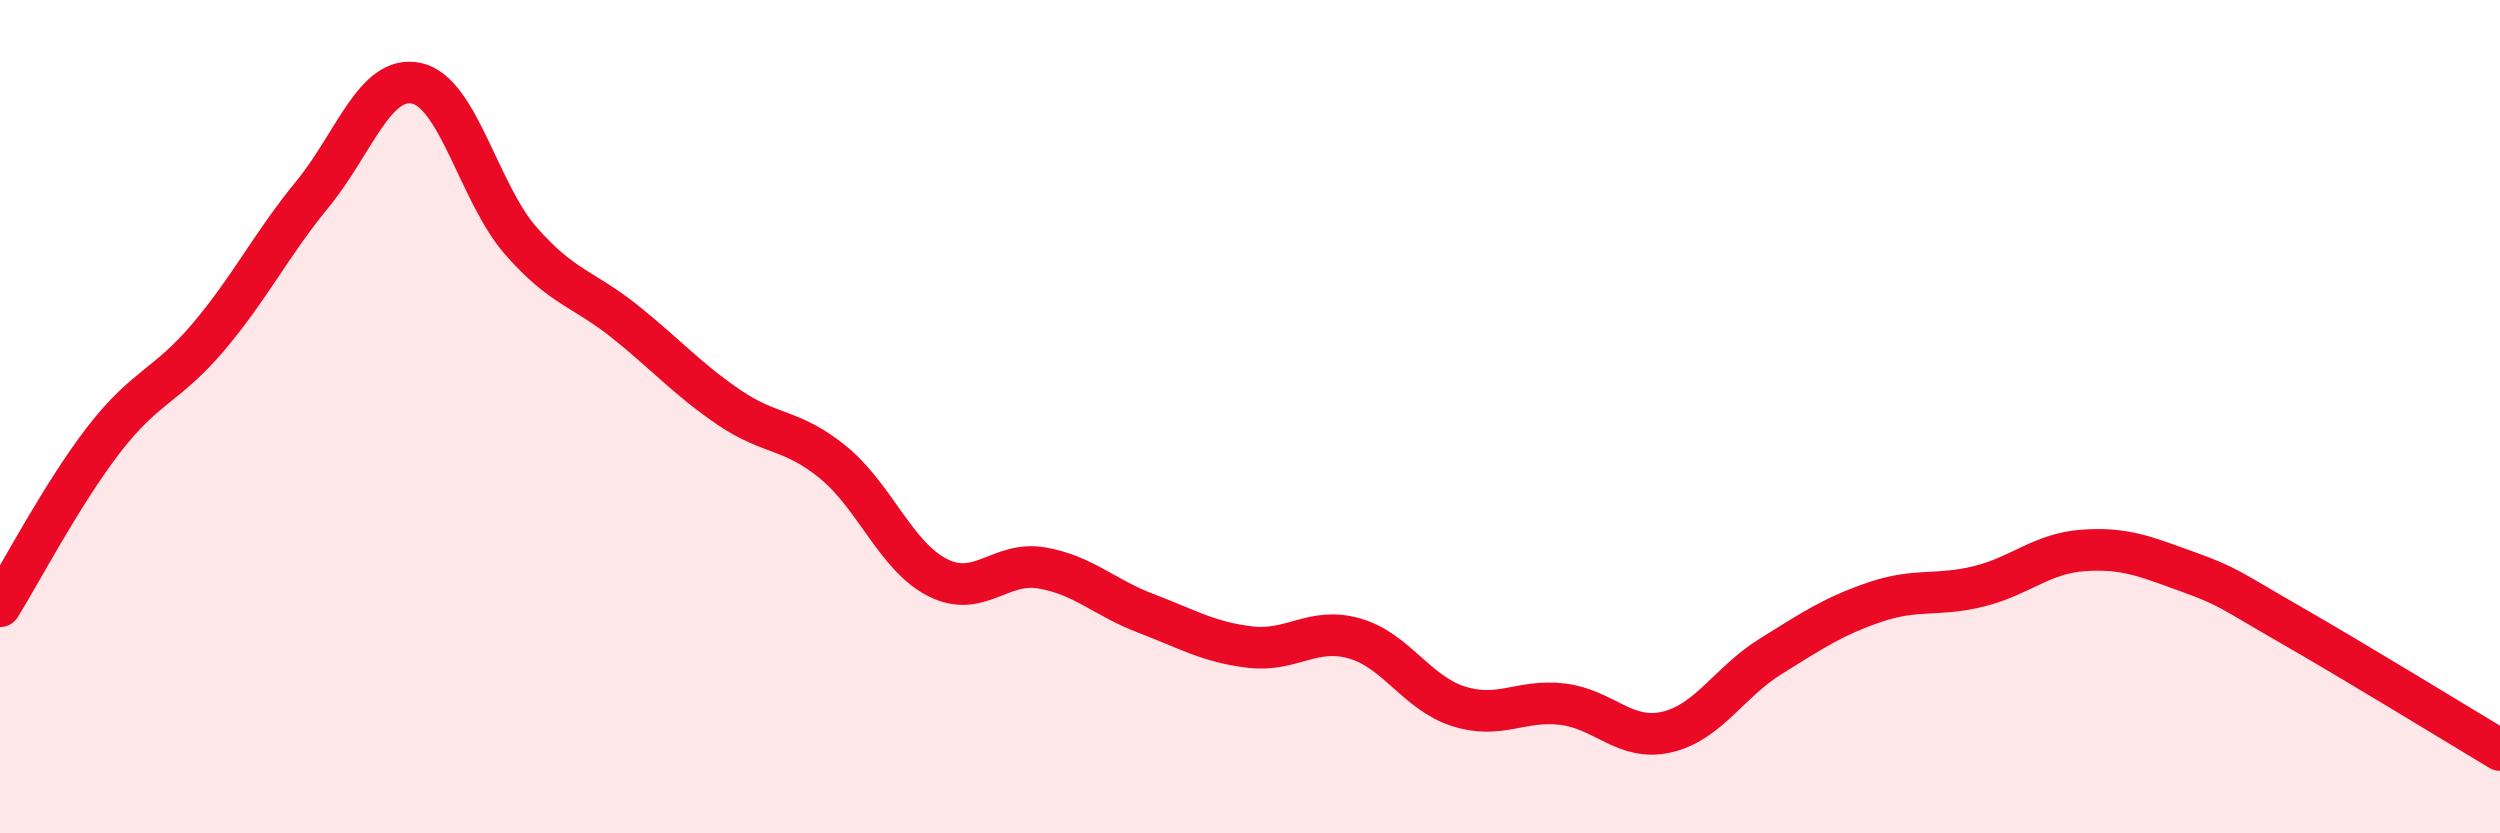
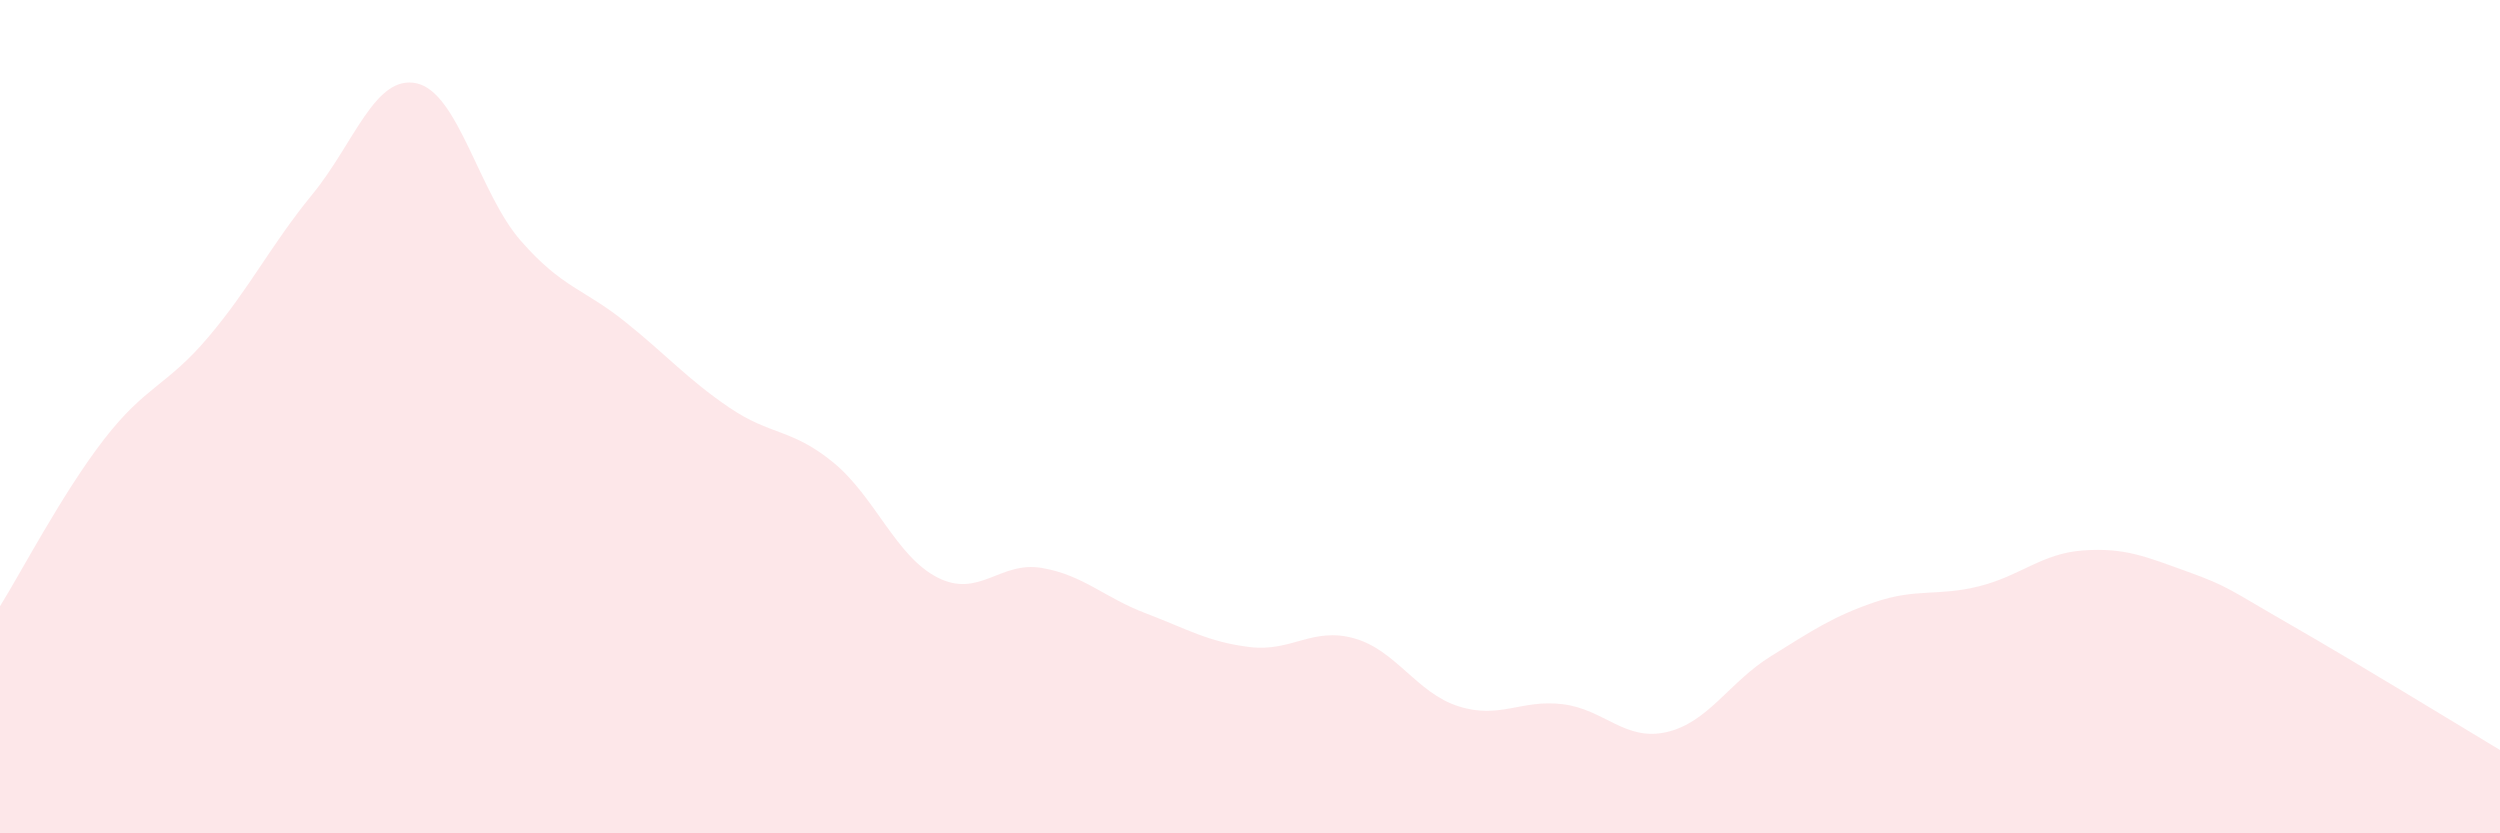
<svg xmlns="http://www.w3.org/2000/svg" width="60" height="20" viewBox="0 0 60 20">
  <path d="M 0,14.55 C 0.5,13.75 1.5,11.83 2.5,10.54 C 3.5,9.25 4,9.27 5,8.09 C 6,6.91 6.5,5.88 7.5,4.66 C 8.5,3.44 9,1.78 10,2 C 11,2.22 11.5,4.64 12.5,5.78 C 13.5,6.92 14,6.92 15,7.72 C 16,8.52 16.5,9.1 17.5,9.78 C 18.5,10.46 19,10.28 20,11.1 C 21,11.92 21.5,13.35 22.5,13.86 C 23.5,14.37 24,13.46 25,13.63 C 26,13.8 26.5,14.34 27.5,14.72 C 28.5,15.1 29,15.41 30,15.53 C 31,15.65 31.5,15.04 32.5,15.32 C 33.5,15.6 34,16.63 35,16.95 C 36,17.27 36.5,16.78 37.5,16.9 C 38.5,17.02 39,17.8 40,17.57 C 41,17.34 41.5,16.37 42.5,15.75 C 43.5,15.13 44,14.79 45,14.45 C 46,14.11 46.5,14.32 47.5,14.07 C 48.5,13.82 49,13.28 50,13.21 C 51,13.14 51.5,13.36 52.5,13.72 C 53.5,14.08 53.5,14.15 55,15.01 C 56.5,15.87 59,17.4 60,18L60 20L0 20Z" fill="#EB0A25" opacity="0.1" stroke-linecap="round" stroke-linejoin="round" />
-   <path d="M 0,14.55 C 0.5,13.75 1.5,11.83 2.5,10.54 C 3.5,9.25 4,9.27 5,8.09 C 6,6.91 6.5,5.88 7.5,4.66 C 8.5,3.44 9,1.78 10,2 C 11,2.22 11.5,4.64 12.5,5.78 C 13.5,6.92 14,6.92 15,7.72 C 16,8.52 16.5,9.1 17.5,9.78 C 18.5,10.46 19,10.28 20,11.1 C 21,11.92 21.5,13.35 22.5,13.86 C 23.5,14.37 24,13.46 25,13.63 C 26,13.8 26.5,14.34 27.5,14.72 C 28.5,15.1 29,15.41 30,15.53 C 31,15.65 31.5,15.04 32.5,15.32 C 33.5,15.6 34,16.63 35,16.95 C 36,17.27 36.5,16.78 37.5,16.9 C 38.5,17.02 39,17.8 40,17.57 C 41,17.34 41.5,16.37 42.5,15.75 C 43.5,15.13 44,14.79 45,14.45 C 46,14.11 46.5,14.32 47.5,14.07 C 48.5,13.82 49,13.28 50,13.21 C 51,13.14 51.5,13.36 52.5,13.72 C 53.5,14.08 53.5,14.15 55,15.01 C 56.5,15.87 59,17.4 60,18" stroke="#EB0A25" stroke-width="1" fill="none" stroke-linecap="round" stroke-linejoin="round" />
</svg>